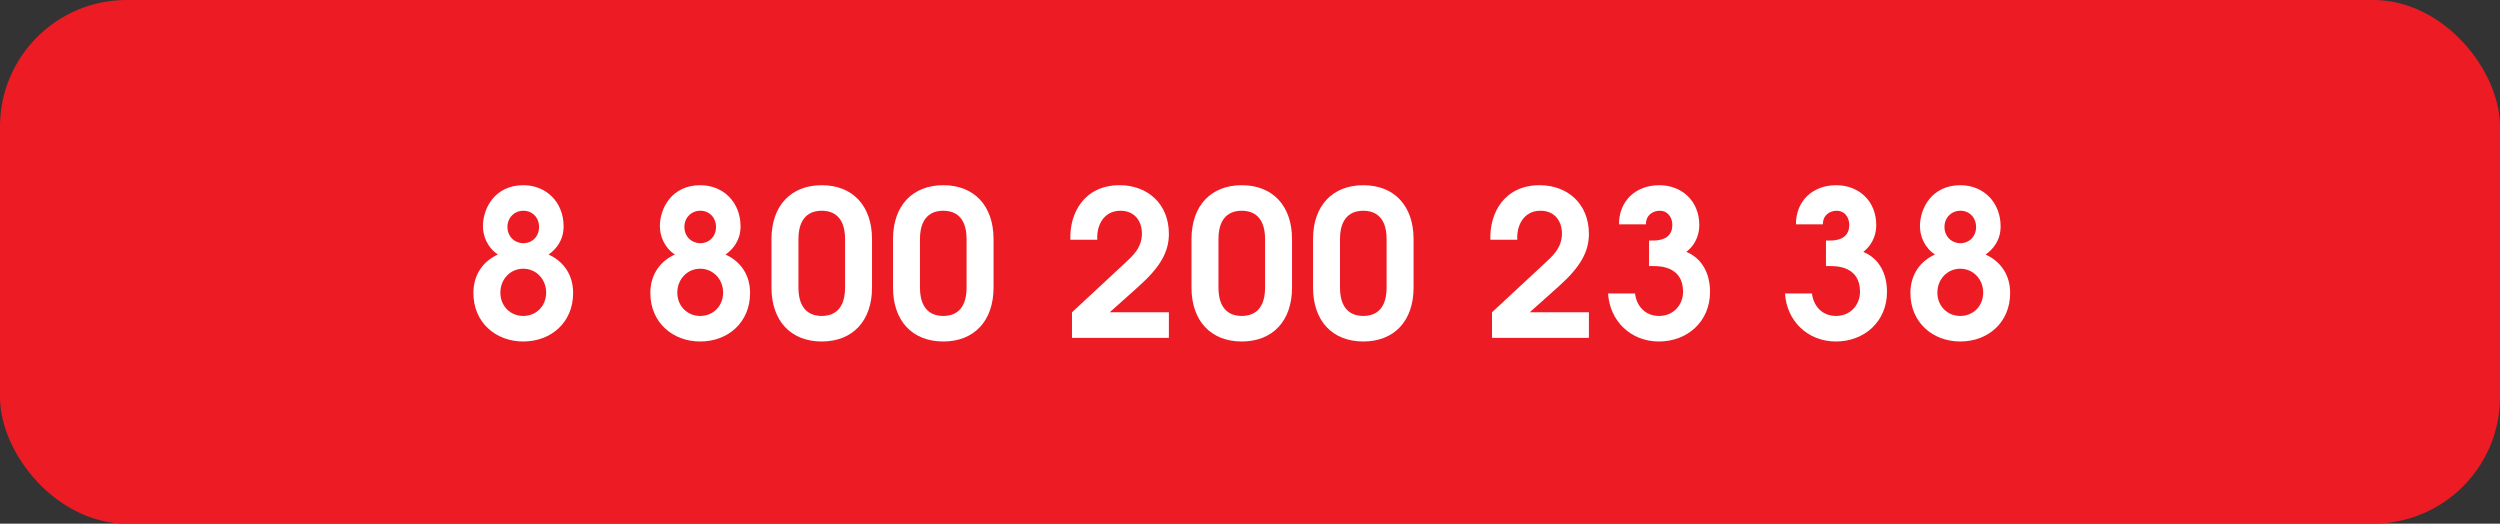
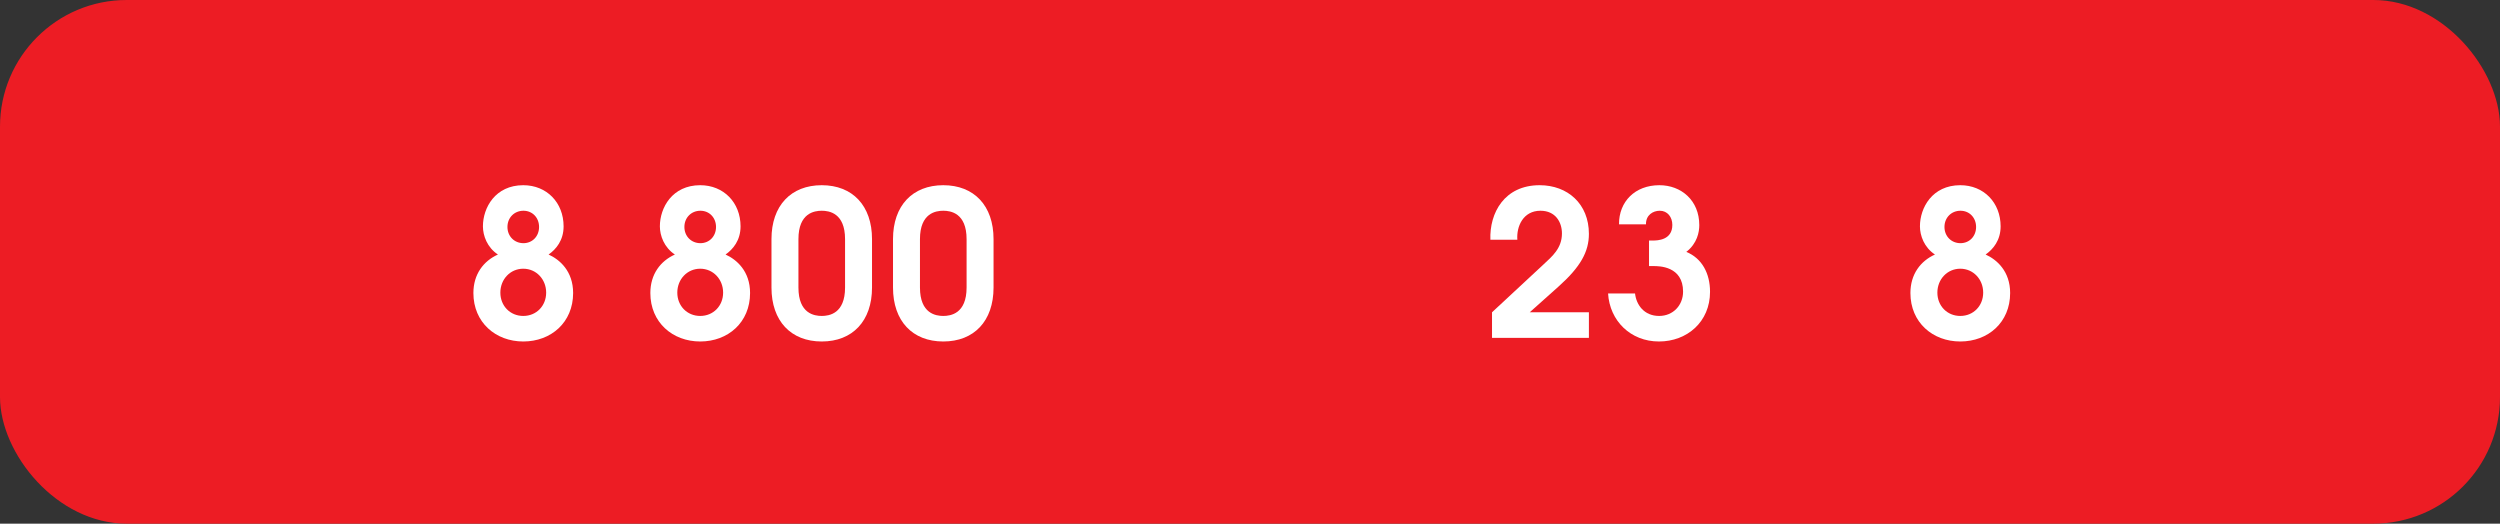
<svg xmlns="http://www.w3.org/2000/svg" width="296" height="62" viewBox="0 0 296 62" fill="none">
  <rect x="0" y="0" width="296" height="62" fill="#333333" stroke="none" />
  <rect width="296" height="62" rx="15" fill="#ED1C24" />
  <path d="M58.954 30.136C57.682 29.296 57.178 27.904 57.178 26.8C57.178 24.592 58.642 21.928 61.954 21.928C64.738 21.928 66.73 23.992 66.73 26.8C66.73 28.456 65.842 29.512 64.954 30.136C66.274 30.736 67.858 32.104 67.858 34.696C67.858 38.176 65.242 40.432 61.954 40.432C58.69 40.432 56.05 38.176 56.05 34.696C56.05 32.464 57.25 30.904 58.954 30.136ZM61.954 31.816C60.418 31.816 59.242 33.064 59.242 34.648C59.242 36.208 60.394 37.408 61.954 37.408C63.514 37.408 64.666 36.208 64.666 34.648C64.666 33.064 63.49 31.816 61.954 31.816ZM61.978 24.952C60.898 24.952 60.082 25.768 60.082 26.872C60.082 27.976 60.898 28.792 61.978 28.792C63.034 28.792 63.826 27.976 63.826 26.872C63.826 25.768 63.034 24.952 61.978 24.952Z" fill="white" />
  <path d="M79.905 30.136C78.633 29.296 78.129 27.904 78.129 26.8C78.129 24.592 79.593 21.928 82.905 21.928C85.689 21.928 87.681 23.992 87.681 26.8C87.681 28.456 86.793 29.512 85.905 30.136C87.225 30.736 88.809 32.104 88.809 34.696C88.809 38.176 86.193 40.432 82.905 40.432C79.641 40.432 77.001 38.176 77.001 34.696C77.001 32.464 78.201 30.904 79.905 30.136ZM82.905 31.816C81.369 31.816 80.193 33.064 80.193 34.648C80.193 36.208 81.345 37.408 82.905 37.408C84.465 37.408 85.617 36.208 85.617 34.648C85.617 33.064 84.441 31.816 82.905 31.816ZM82.929 24.952C81.849 24.952 81.033 25.768 81.033 26.872C81.033 27.976 81.849 28.792 82.929 28.792C83.985 28.792 84.777 27.976 84.777 26.872C84.777 25.768 83.985 24.952 82.929 24.952Z" fill="white" />
  <path d="M91.343 34.048V28.312C91.343 24.352 93.647 21.928 97.295 21.928C100.943 21.928 103.247 24.352 103.247 28.312V34.048C103.247 38.008 100.943 40.432 97.295 40.432C93.647 40.432 91.343 38.008 91.343 34.048ZM100.055 34.048V28.312C100.055 25.216 98.159 24.952 97.295 24.952C96.431 24.952 94.535 25.216 94.535 28.312V34.048C94.535 37.144 96.431 37.408 97.295 37.408C98.159 37.408 100.055 37.144 100.055 34.048Z" fill="white" />
  <path d="M105.732 34.048V28.312C105.732 24.352 108.036 21.928 111.684 21.928C115.332 21.928 117.636 24.352 117.636 28.312V34.048C117.636 38.008 115.332 40.432 111.684 40.432C108.036 40.432 105.732 38.008 105.732 34.048ZM114.444 34.048V28.312C114.444 25.216 112.548 24.952 111.684 24.952C110.82 24.952 108.924 25.216 108.924 28.312V34.048C108.924 37.144 110.82 37.408 111.684 37.408C112.548 37.408 114.444 37.144 114.444 34.048Z" fill="white" />
-   <path d="M126.924 40V36.976L133.044 31.288C134.052 30.352 135.203 29.392 135.203 27.64C135.203 26.296 134.436 24.952 132.66 24.952C130.619 24.952 129.803 26.8 129.924 28.384H126.731C126.611 25.216 128.387 21.928 132.563 21.928C135.875 21.928 138.396 24.136 138.396 27.688C138.396 29.8 137.411 31.6 134.771 33.952L131.387 36.976H138.396V40H126.924Z" fill="white" />
-   <path d="M141.073 34.048V28.312C141.073 24.352 143.377 21.928 147.025 21.928C150.673 21.928 152.977 24.352 152.977 28.312V34.048C152.977 38.008 150.673 40.432 147.025 40.432C143.377 40.432 141.073 38.008 141.073 34.048ZM149.785 34.048V28.312C149.785 25.216 147.889 24.952 147.025 24.952C146.161 24.952 144.265 25.216 144.265 28.312V34.048C144.265 37.144 146.161 37.408 147.025 37.408C147.889 37.408 149.785 37.144 149.785 34.048Z" fill="white" />
-   <path d="M155.463 34.048V28.312C155.463 24.352 157.767 21.928 161.415 21.928C165.063 21.928 167.367 24.352 167.367 28.312V34.048C167.367 38.008 165.063 40.432 161.415 40.432C157.767 40.432 155.463 38.008 155.463 34.048ZM164.175 34.048V28.312C164.175 25.216 162.279 24.952 161.415 24.952C160.551 24.952 158.655 25.216 158.655 28.312V34.048C158.655 37.144 160.551 37.408 161.415 37.408C162.279 37.408 164.175 37.144 164.175 34.048Z" fill="white" />
  <path d="M176.654 40V36.976L182.774 31.288C183.782 30.352 184.934 29.392 184.934 27.64C184.934 26.296 184.166 24.952 182.39 24.952C180.35 24.952 179.534 26.8 179.654 28.384H176.462C176.342 25.216 178.118 21.928 182.294 21.928C185.606 21.928 188.126 24.136 188.126 27.688C188.126 29.8 187.142 31.6 184.502 33.952L181.118 36.976H188.126V40H176.654Z" fill="white" />
  <path d="M194.884 26.56H191.692C191.668 23.872 193.588 21.928 196.468 21.928C199.06 21.928 201.196 23.728 201.196 26.656C201.196 27.472 200.956 28.816 199.66 29.824C201.532 30.592 202.468 32.392 202.468 34.552C202.468 38.104 199.756 40.432 196.42 40.432C193.06 40.432 190.588 37.984 190.396 34.744H193.588C193.732 36.064 194.644 37.408 196.444 37.408C198.1 37.408 199.276 36.136 199.276 34.528C199.276 31.504 196.42 31.504 195.796 31.504H195.244V28.48H195.7C196.252 28.48 198.004 28.432 198.004 26.632C198.004 25.696 197.428 24.952 196.516 24.952C195.724 24.952 194.86 25.456 194.884 26.56Z" fill="white" />
-   <path d="M215.835 26.56H212.643C212.619 23.872 214.539 21.928 217.419 21.928C220.011 21.928 222.147 23.728 222.147 26.656C222.147 27.472 221.907 28.816 220.611 29.824C222.483 30.592 223.419 32.392 223.419 34.552C223.419 38.104 220.707 40.432 217.371 40.432C214.011 40.432 211.539 37.984 211.347 34.744H214.539C214.683 36.064 215.595 37.408 217.395 37.408C219.051 37.408 220.227 36.136 220.227 34.528C220.227 31.504 217.371 31.504 216.747 31.504H216.195V28.48H216.651C217.203 28.48 218.955 28.432 218.955 26.632C218.955 25.696 218.379 24.952 217.467 24.952C216.675 24.952 215.811 25.456 215.835 26.56Z" fill="white" />
  <path d="M229.097 30.136C227.825 29.296 227.321 27.904 227.321 26.8C227.321 24.592 228.785 21.928 232.097 21.928C234.881 21.928 236.873 23.992 236.873 26.8C236.873 28.456 235.985 29.512 235.097 30.136C236.417 30.736 238.001 32.104 238.001 34.696C238.001 38.176 235.385 40.432 232.097 40.432C228.833 40.432 226.193 38.176 226.193 34.696C226.193 32.464 227.393 30.904 229.097 30.136ZM232.097 31.816C230.561 31.816 229.385 33.064 229.385 34.648C229.385 36.208 230.537 37.408 232.097 37.408C233.657 37.408 234.809 36.208 234.809 34.648C234.809 33.064 233.633 31.816 232.097 31.816ZM232.121 24.952C231.041 24.952 230.225 25.768 230.225 26.872C230.225 27.976 231.041 28.792 232.121 28.792C233.177 28.792 233.969 27.976 233.969 26.872C233.969 25.768 233.177 24.952 232.121 24.952Z" fill="white" />
</svg>